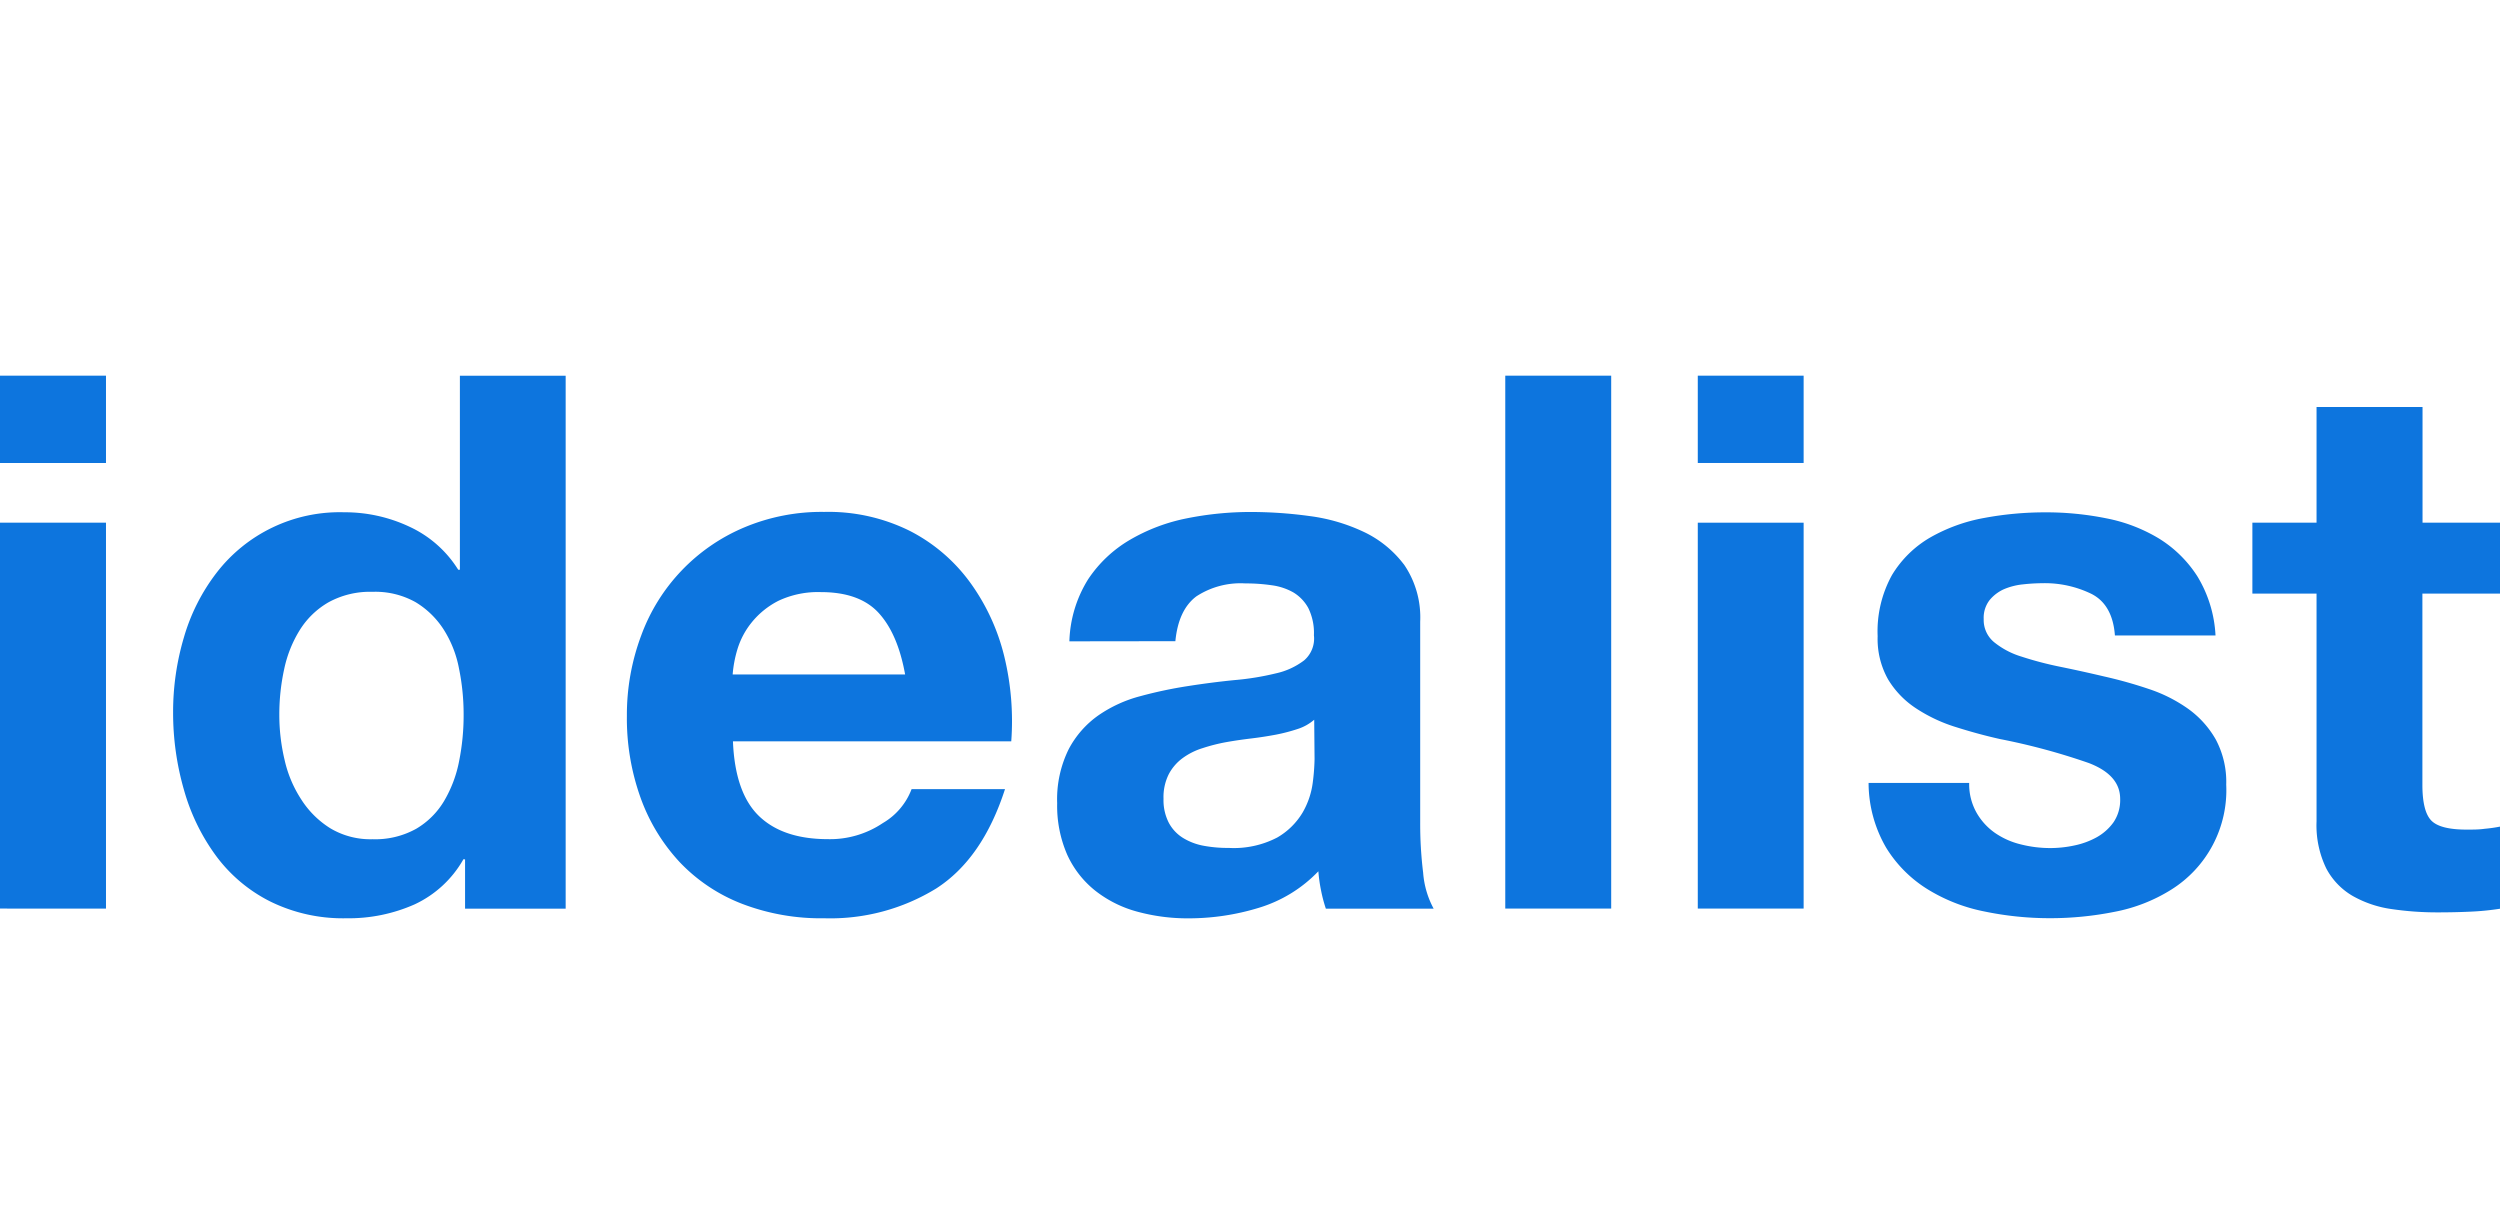
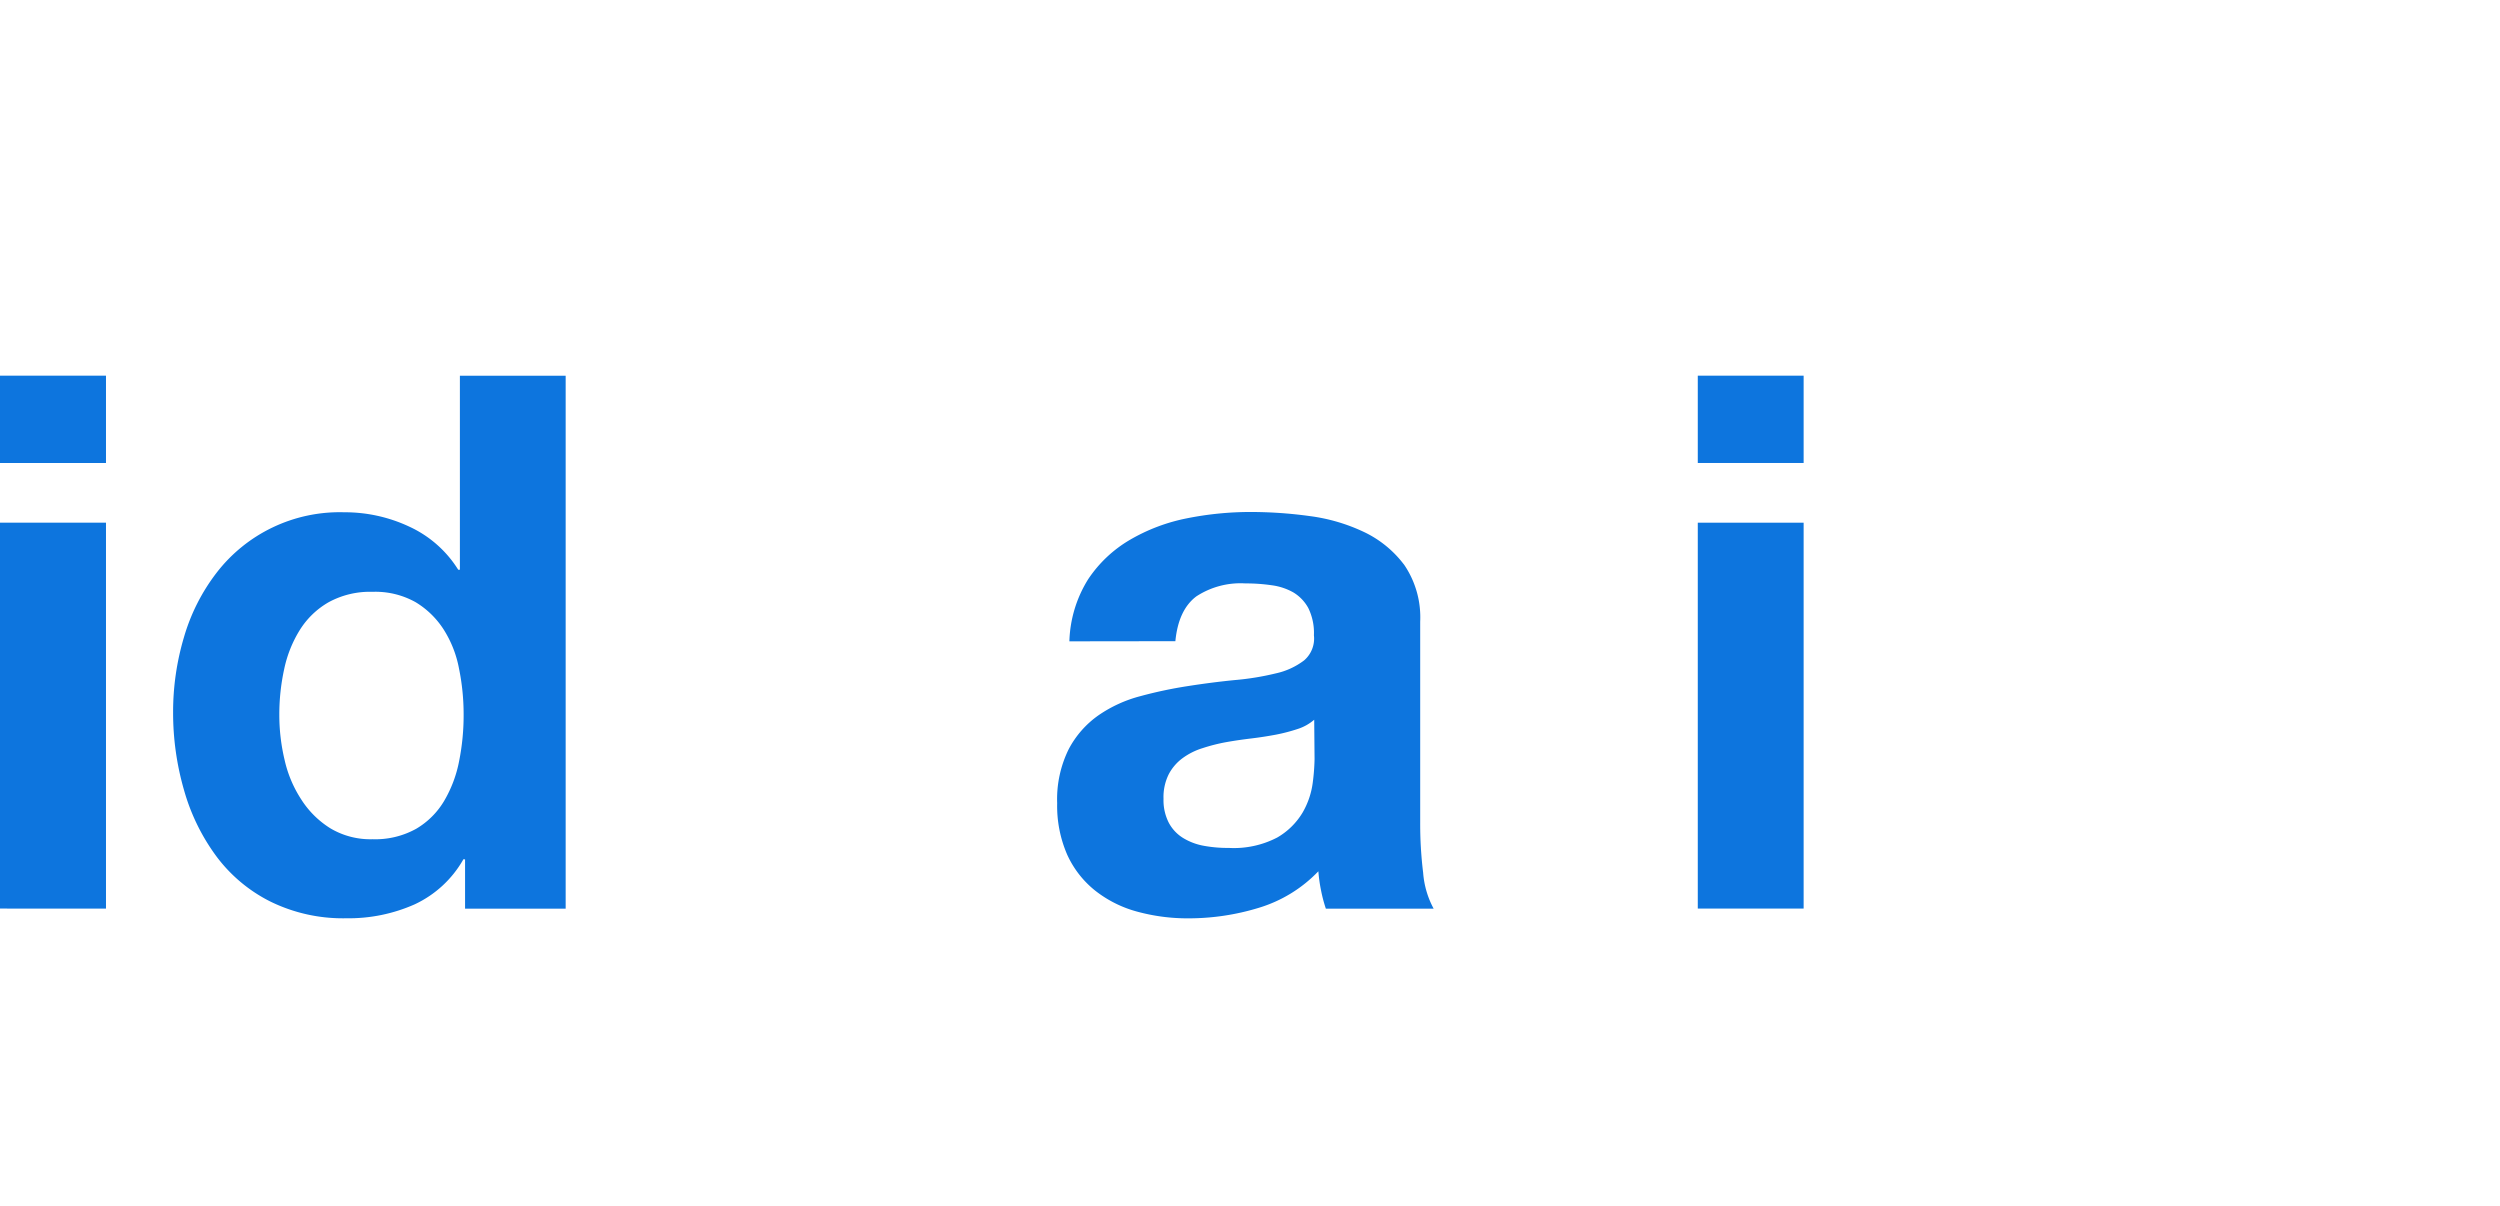
<svg xmlns="http://www.w3.org/2000/svg" data-name="Layer 1" viewBox="0 0 347.91 167.88">
  <title>logo-idealist</title>
  <path d="M0,64.43V52.28H14.75V64.43Zm14.75,8.31v53.7H0V72.74Z" fill="#0d75de" />
  <path d="M64.49,119.58a15.15,15.15,0,0,1-6.8,6.28,22.61,22.61,0,0,1-9.5,1.93,22.89,22.89,0,0,1-10.59-2.34,21.2,21.2,0,0,1-7.53-6.34,28.49,28.49,0,0,1-4.47-9.19,38.71,38.71,0,0,1-1.51-10.8A36.41,36.41,0,0,1,25.6,88.68a27.09,27.09,0,0,1,4.47-8.88,21.63,21.63,0,0,1,17.81-8.51,21.08,21.08,0,0,1,9.08,2,15.8,15.8,0,0,1,6.81,6H64v-27H78.72v74.16h-14v-6.86ZM63.87,93a15.42,15.42,0,0,0-2.13-5.4,12,12,0,0,0-3.89-3.79,11.43,11.43,0,0,0-6-1.45,12,12,0,0,0-6.12,1.45,11.44,11.44,0,0,0-4,3.85,16.83,16.83,0,0,0-2.18,5.45,29.59,29.59,0,0,0-.68,6.39,27.1,27.1,0,0,0,.73,6.23,16.75,16.75,0,0,0,2.34,5.55,12.83,12.83,0,0,0,4.05,4,10.87,10.87,0,0,0,5.86,1.51,11.7,11.7,0,0,0,6.08-1.46,11,11,0,0,0,3.89-3.89,17.33,17.33,0,0,0,2.08-5.56,32.41,32.41,0,0,0,.62-6.44A31.77,31.77,0,0,0,63.87,93Z" fill="#0d75de" />
-   <path d="M105.62,113.56q3.33,3.21,9.56,3.22a13.15,13.15,0,0,0,7.68-2.24,9.24,9.24,0,0,0,4-4.72h13q-3.12,9.66-9.55,13.81a28.15,28.15,0,0,1-15.58,4.16,30.67,30.67,0,0,1-11.43-2A23.76,23.76,0,0,1,94.61,120a26,26,0,0,1-5.45-8.94,32.7,32.7,0,0,1-1.92-11.42,31.47,31.47,0,0,1,2-11.22,26,26,0,0,1,14.28-15,27.72,27.72,0,0,1,11.17-2.18,25.45,25.45,0,0,1,11.94,2.65A23.75,23.75,0,0,1,135,81.05a29.29,29.29,0,0,1,4.73,10.18,38.09,38.09,0,0,1,1,11.94H102Q102.29,110.34,105.62,113.56Zm16.67-28.25q-2.66-2.91-8.05-2.91a12.94,12.94,0,0,0-5.87,1.19,11.45,11.45,0,0,0-3.74,3,11,11,0,0,0-2,3.74,16.5,16.5,0,0,0-.67,3.53h24C125.28,90.09,124.06,87.25,122.29,85.31Z" fill="#0d75de" />
  <path d="M148.82,89.25a17.21,17.21,0,0,1,2.6-8.62,17.69,17.69,0,0,1,5.82-5.5,25.45,25.45,0,0,1,7.94-3,45,45,0,0,1,8.88-.88,60.39,60.39,0,0,1,8.21.57,25.13,25.13,0,0,1,7.58,2.23,15.08,15.08,0,0,1,5.61,4.62,13,13,0,0,1,2.18,7.84v27.94a55.55,55.55,0,0,0,.41,7,12.51,12.51,0,0,0,1.46,5h-15a20.34,20.34,0,0,1-.67-2.55,20.87,20.87,0,0,1-.37-2.65,19.12,19.12,0,0,1-8.31,5.09,33.31,33.31,0,0,1-9.76,1.46,26.56,26.56,0,0,1-7.17-.94,16.29,16.29,0,0,1-5.81-2.91,13.54,13.54,0,0,1-3.9-5,17,17,0,0,1-1.4-7.17,15.7,15.7,0,0,1,1.61-7.53,13.36,13.36,0,0,1,4.16-4.72,18.49,18.49,0,0,1,5.81-2.65,60.05,60.05,0,0,1,6.6-1.4q3.32-.52,6.54-.84a37.63,37.63,0,0,0,5.71-.93,10,10,0,0,0,3.95-1.82,4,4,0,0,0,1.35-3.48,7.83,7.83,0,0,0-.78-3.79A5.74,5.74,0,0,0,180,82.45a8.26,8.26,0,0,0-3-1,25,25,0,0,0-3.69-.26A11.23,11.23,0,0,0,166.48,83q-2.49,1.88-2.91,6.23Zm34.07,10.91a6.6,6.6,0,0,1-2.34,1.3,24.44,24.44,0,0,1-3,.78c-1.07.2-2.2.38-3.37.52s-2.36.31-3.54.52a24.86,24.86,0,0,0-3.27.83,9.42,9.42,0,0,0-2.8,1.4,6.57,6.57,0,0,0-1.92,2.23,7.12,7.12,0,0,0-.73,3.43,6.88,6.88,0,0,0,.73,3.32,5.54,5.54,0,0,0,2,2.13,8.35,8.35,0,0,0,2.91,1.09A18.31,18.31,0,0,0,171,118a13.07,13.07,0,0,0,6.75-1.45,9.82,9.82,0,0,0,3.53-3.48,11.11,11.11,0,0,0,1.4-4.1,29.08,29.08,0,0,0,.26-3.33Z" fill="#0d75de" />
-   <path d="M224.22,52.28v74.16H209.48V52.28Z" fill="#0d75de" />
  <path d="M236.27,64.43V52.28H251V64.43ZM251,72.74v53.7H236.27V72.74Z" fill="#0d75de" />
-   <path d="M275.06,113.09a8.67,8.67,0,0,0,2.54,2.8,10.77,10.77,0,0,0,3.59,1.61,16.67,16.67,0,0,0,4.2.52,16,16,0,0,0,3.28-.36,11,11,0,0,0,3.11-1.14,7.18,7.18,0,0,0,2.34-2.08,5.49,5.49,0,0,0,.93-3.27q0-3.33-4.41-5a90.09,90.09,0,0,0-12.31-3.32c-2.15-.48-4.24-1.06-6.28-1.71a21.72,21.72,0,0,1-5.46-2.6,12.59,12.59,0,0,1-3.84-4,11.48,11.48,0,0,1-1.45-6,16.19,16.19,0,0,1,2-8.52,15,15,0,0,1,5.35-5.24,23.54,23.54,0,0,1,7.48-2.7,46.08,46.08,0,0,1,8.52-.78,42.14,42.14,0,0,1,8.46.83,22.4,22.4,0,0,1,7.32,2.8,16.86,16.86,0,0,1,5.35,5.25,17.51,17.51,0,0,1,2.54,8.25h-14c-.21-2.83-1.29-4.76-3.22-5.76a14.8,14.8,0,0,0-6.86-1.51,26.61,26.61,0,0,0-2.7.16,9.12,9.12,0,0,0-2.65.67,5.48,5.48,0,0,0-2,1.51,4,4,0,0,0-.83,2.65,4,4,0,0,0,1.45,3.22,11.21,11.21,0,0,0,3.79,2,48.16,48.16,0,0,0,5.35,1.41q3,.61,6.13,1.35a61.9,61.9,0,0,1,6.28,1.76,20.65,20.65,0,0,1,5.45,2.75,13.37,13.37,0,0,1,3.84,4.26,12.51,12.51,0,0,1,1.46,6.29,16.32,16.32,0,0,1-7.69,14.64,22.86,22.86,0,0,1-7.84,3.06,45.58,45.58,0,0,1-9,.89,44.71,44.71,0,0,1-9.14-.94,23.8,23.8,0,0,1-7.94-3.12,17.69,17.69,0,0,1-5.72-5.76,18,18,0,0,1-2.44-9h14A8.06,8.06,0,0,0,275.06,113.09Z" fill="#0d75de" />
-   <path d="M347.91,72.74v9.87h-10.8V109.2q0,3.73,1.25,5t5,1.25c.83,0,1.63,0,2.39-.11a20.42,20.42,0,0,0,2.18-.31v11.43a36.89,36.89,0,0,1-4.15.41c-1.52.07-3,.1-4.47.1a43.29,43.29,0,0,1-6.49-.46,15.31,15.31,0,0,1-5.4-1.82,9.62,9.62,0,0,1-3.69-3.84,13.75,13.75,0,0,1-1.35-6.55V82.61h-8.93V72.74h8.93V56.64h14.75v16.1Z" fill="#0d75de" />
</svg>